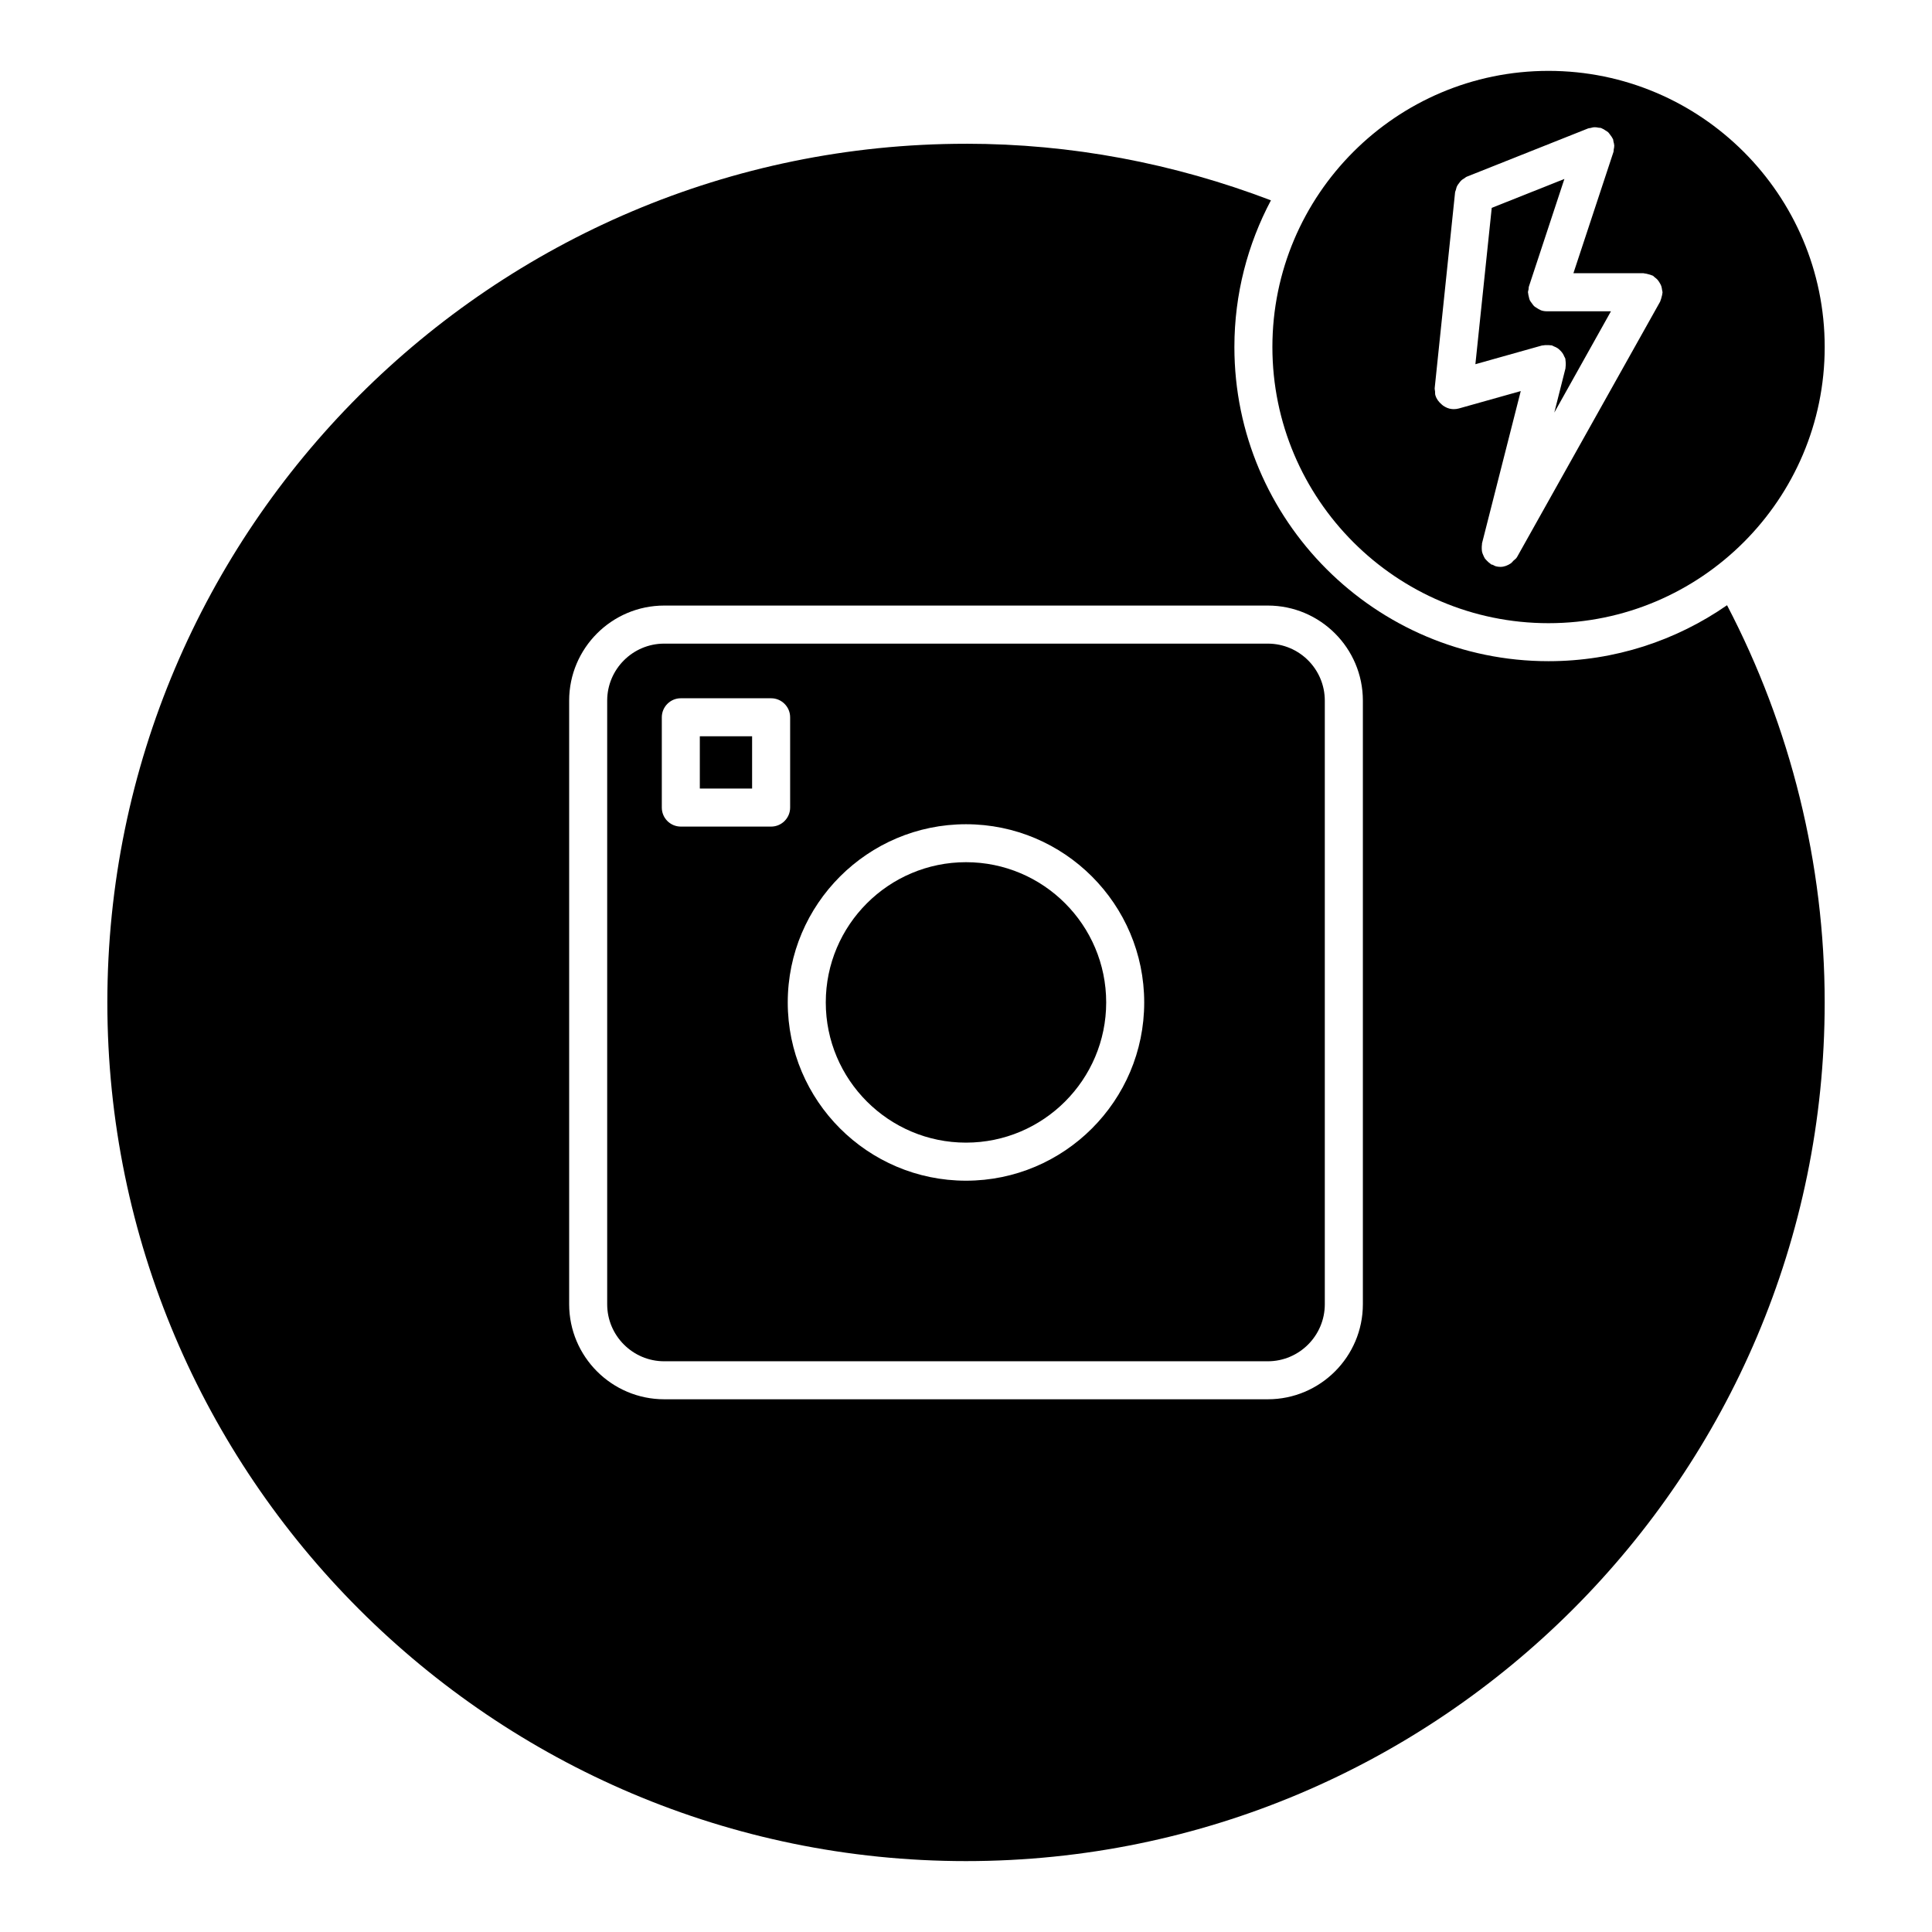
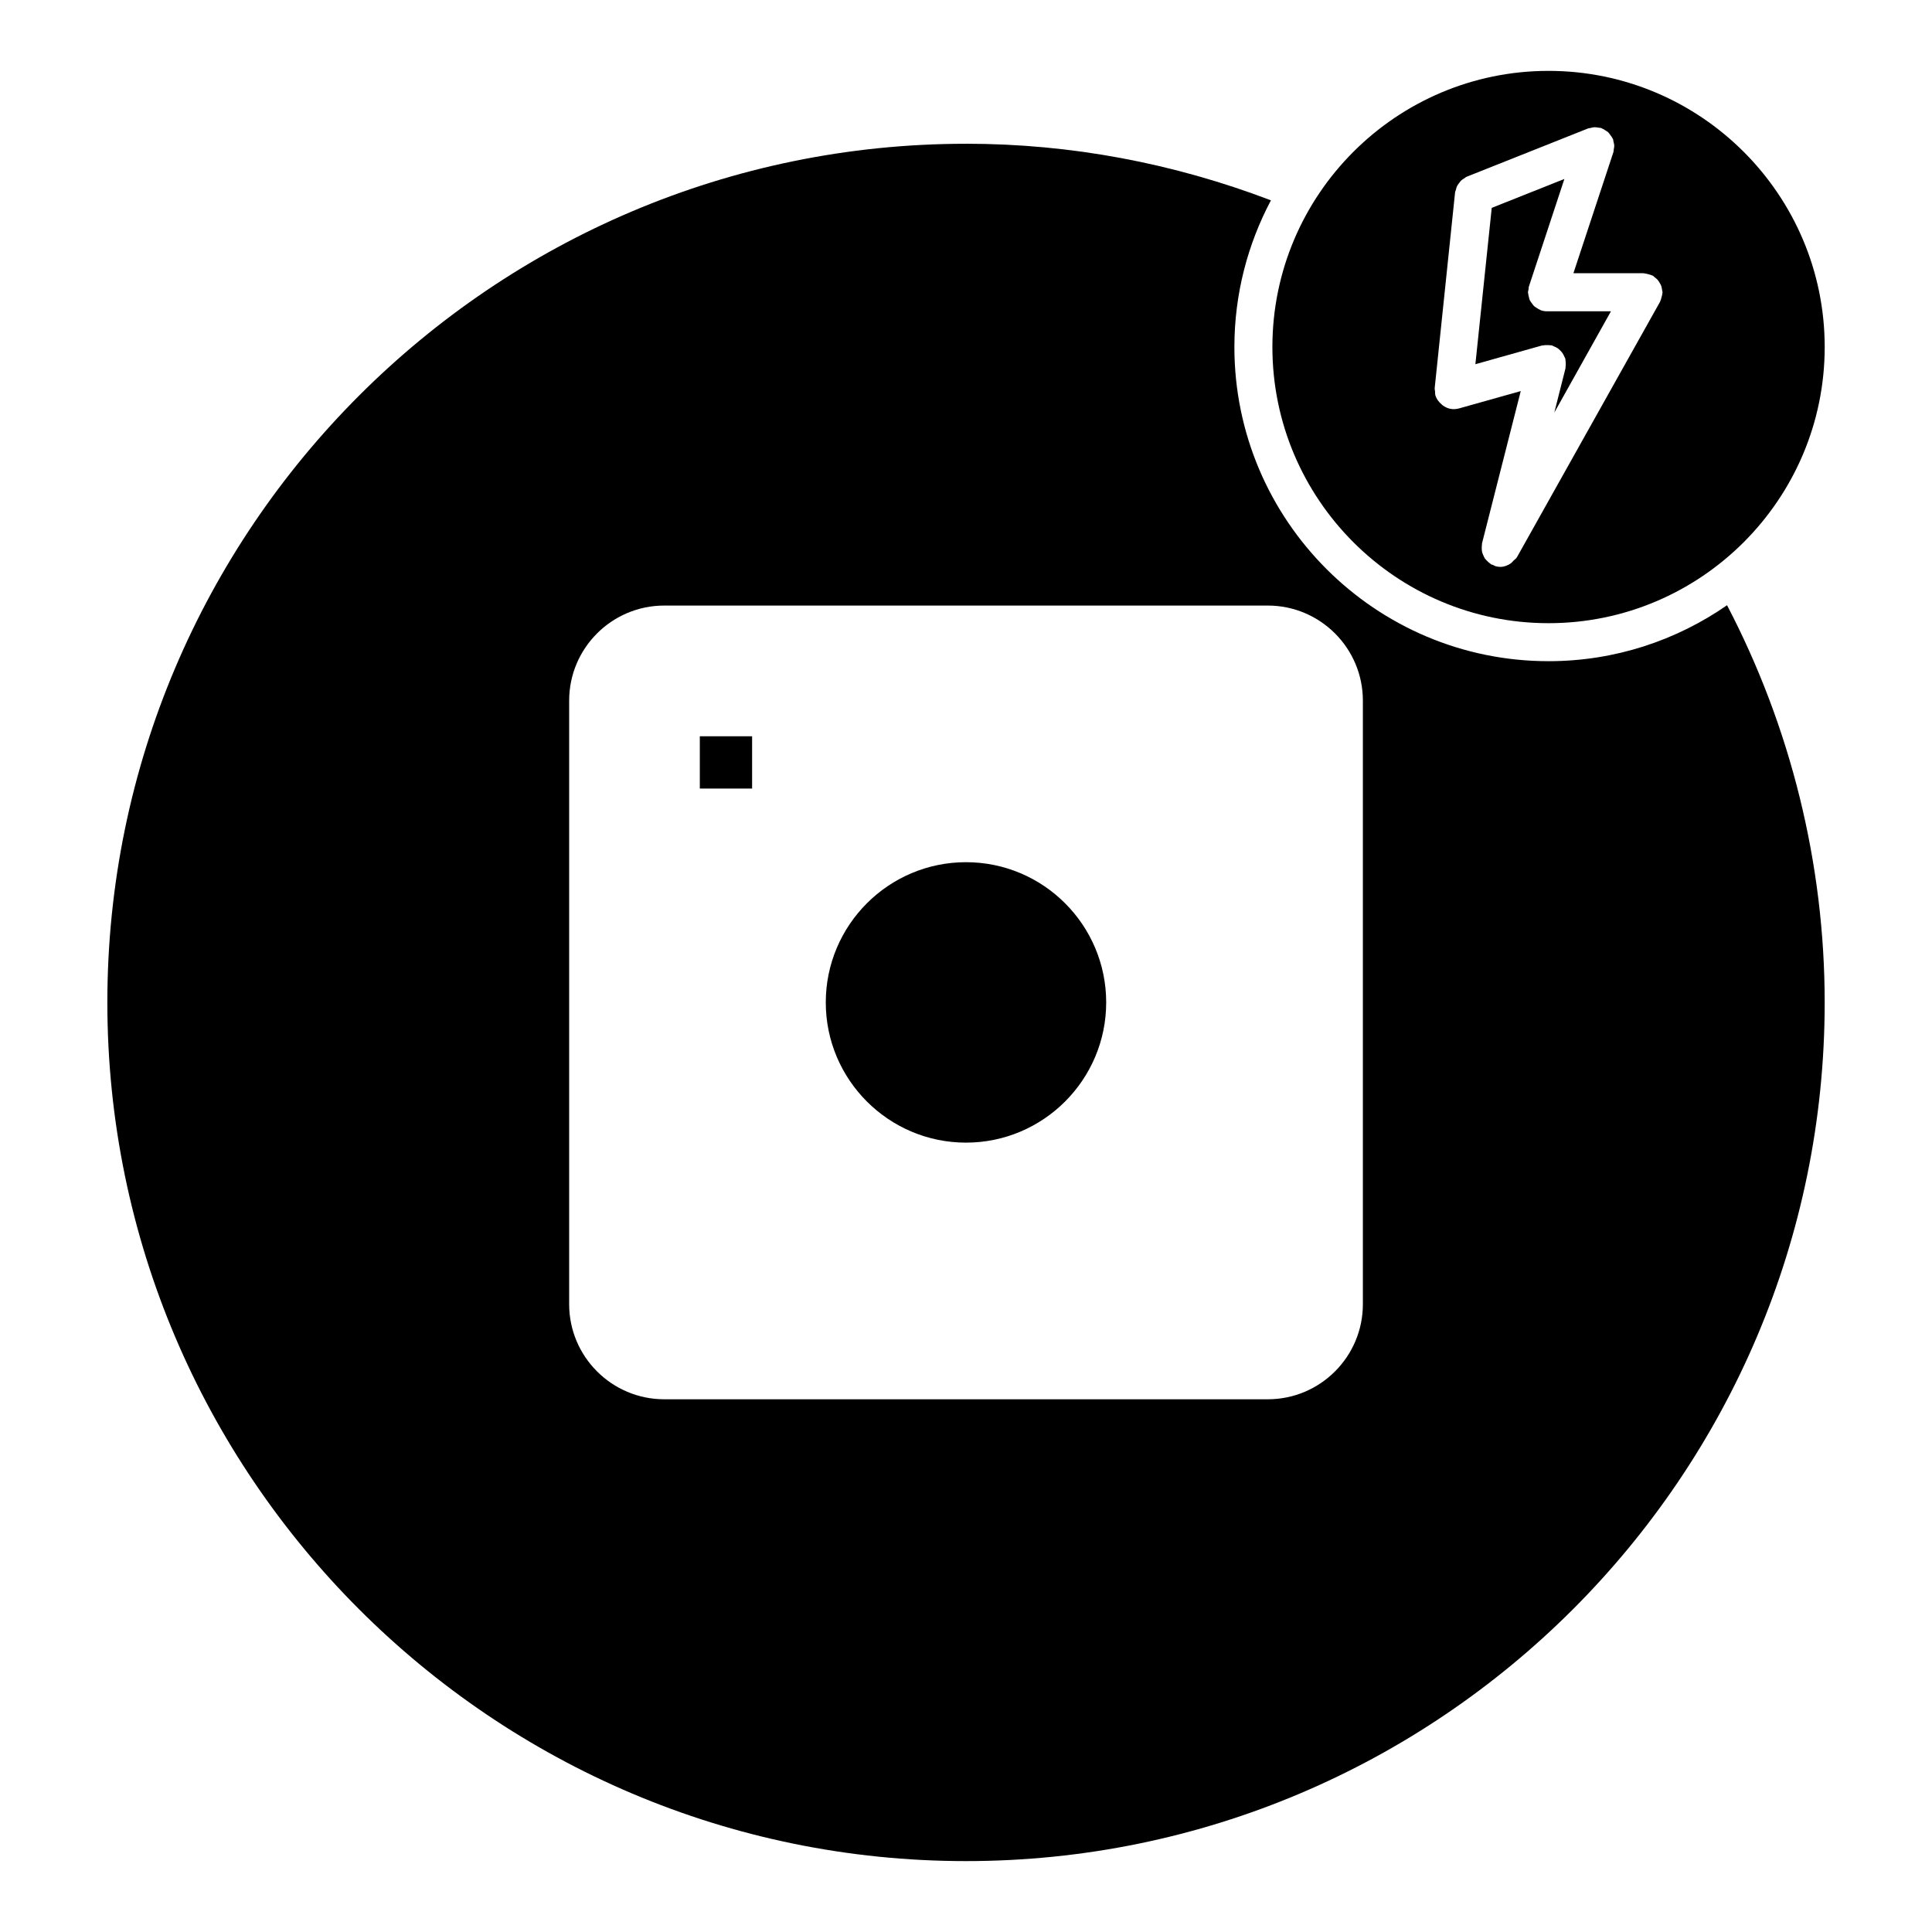
<svg xmlns="http://www.w3.org/2000/svg" fill="#000000" width="800px" height="800px" version="1.1" viewBox="144 144 512 512">
  <g>
-     <path d="m304.91 329.68v159.96c0 8.324 6.781 15.113 15.113 15.113h159.95c8.344 0 15.113-6.793 15.113-15.113v-159.96c0-8.344-6.769-15.113-15.113-15.113h-159.95c-8.332 0-15.113 6.781-15.113 15.113zm95.09 32.75c26.047 0 47.227 21.191 47.227 47.238 0 26.043-21.172 47.227-47.227 47.227-26.047 0-47.238-21.191-47.238-47.238s21.211-47.227 47.238-47.227zm-75.574-33.383h23.93c2.769 0 5.039 2.258 5.039 5.039v23.93c0 2.781-2.266 5.039-5.039 5.039h-23.93c-2.781 0-5.039-2.258-5.039-5.039v-23.93c0.004-2.781 2.269-5.039 5.039-5.039z" />
    <path d="m400 446.81c20.484 0 37.152-16.668 37.152-37.16-0.004-20.496-16.648-37.16-37.152-37.16-20.496 0-37.16 16.668-37.16 37.16-0.004 20.492 16.672 37.16 37.16 37.16z" />
    <path d="m329.46 339.12h13.855v13.855h-13.855z" />
    <path d="m400 182.1c-125.47 0-227.55 102.08-227.55 227.56 0 125.47 102.08 227.55 227.55 227.55 125.49 0 227.56-102.08 227.56-227.55 0-36.727-8.996-72.953-25.875-105.27-13.441 9.332-29.734 14.832-47.309 14.832-45.898 0-83.25-37.352-83.25-83.258 0-14.035 3.527-27.258 9.684-38.875-25.77-9.816-52.902-14.996-80.812-14.996zm79.984 122.38c13.895 0 25.191 11.297 25.191 25.191v159.96c0 13.895-11.297 25.191-25.191 25.191h-159.96c-13.887 0-25.191-11.297-25.191-25.191v-159.96c0-13.887 11.305-25.191 25.191-25.191z" />
    <path d="m554.37 309.15c40.363 0 73.195-32.828 73.195-73.184s-32.828-73.184-73.195-73.184c-40.344 0-73.172 32.828-73.172 73.184 0.008 40.355 32.824 73.184 73.172 73.184zm-30.148-62.414v-0.02l5.391-51.75c0.02-0.23 0.16-0.414 0.203-0.625 0.102-0.371 0.16-0.734 0.352-1.078 0.121-0.242 0.273-0.441 0.453-0.664 0.211-0.312 0.434-0.613 0.727-0.867 0.203-0.191 0.453-0.301 0.684-0.453 0.23-0.152 0.434-0.363 0.727-0.473l32.121-12.777c0.211-0.082 0.395-0.059 0.613-0.109 0.371-0.102 0.746-0.203 1.137-0.203 0.332-0.012 0.645 0.059 0.988 0.121 0.23 0.051 0.473 0.012 0.707 0.09 0.082 0.031 0.121 0.09 0.203 0.109 0.332 0.121 0.637 0.324 0.926 0.523 0.25 0.172 0.535 0.301 0.746 0.504 0.211 0.211 0.352 0.473 0.555 0.715 0.211 0.293 0.434 0.555 0.574 0.887 0.039 0.07 0.102 0.121 0.141 0.191 0.082 0.23 0.059 0.465 0.121 0.695 0.102 0.344 0.18 0.664 0.203 1.02 0 0.363-0.059 0.707-0.141 1.059-0.039 0.23 0 0.453-0.082 0.676l-10.602 32.102h18.582c0.082 0 0.16 0.051 0.25 0.051 0.352 0.02 0.664 0.121 0.988 0.203 0.332 0.09 0.664 0.16 0.988 0.312 0.059 0.039 0.16 0.039 0.23 0.082 0.203 0.102 0.293 0.281 0.473 0.402 0.293 0.223 0.574 0.434 0.805 0.707 0.211 0.242 0.371 0.504 0.535 0.777 0.18 0.273 0.312 0.543 0.434 0.855 0.121 0.344 0.16 0.676 0.211 1.027 0.02 0.211 0.121 0.414 0.121 0.637 0 0.09-0.039 0.172-0.039 0.262-0.02 0.344-0.121 0.664-0.211 0.996-0.082 0.324-0.16 0.645-0.293 0.938-0.039 0.082-0.039 0.18-0.082 0.262l-37.945 67.73c-0.23 0.414-0.637 0.645-0.969 0.969-0.211 0.23-0.395 0.484-0.645 0.664-0.828 0.562-1.773 0.945-2.769 0.945-0.414 0-0.828-0.051-1.238-0.16-0.293-0.082-0.516-0.25-0.766-0.371-0.16-0.07-0.293-0.039-0.453-0.121-0.102-0.051-0.16-0.16-0.25-0.223-0.293-0.191-0.555-0.422-0.785-0.664-0.23-0.23-0.434-0.434-0.637-0.695-0.18-0.262-0.273-0.543-0.414-0.836-0.141-0.301-0.25-0.586-0.332-0.906-0.059-0.293-0.059-0.594-0.082-0.898 0-0.363 0-0.707 0.059-1.066 0.02-0.109-0.02-0.223 0.02-0.332l10.258-40.316-16.395 4.606c-0.453 0.121-0.887 0.18-1.32 0.18h-0.039c-0.203 0-0.352-0.012-0.535-0.031-0.867-0.082-1.613-0.441-2.289-0.898-0.141-0.102-0.25-0.211-0.395-0.332-0.746-0.637-1.359-1.422-1.633-2.379 0-0.012-0.02-0.02-0.02-0.031-0.102-0.344-0.059-0.664-0.082-0.996-0.02-0.301-0.121-0.586-0.102-0.918z" />
    <path d="m552.89 235.54c0.371-0.082 0.746-0.082 1.137-0.082 0.312 0.012 0.613 0 0.906 0.051 0.102 0.02 0.203-0.012 0.312 0.02 0.211 0.059 0.352 0.191 0.574 0.273 0.332 0.133 0.645 0.262 0.945 0.465 0.25 0.16 0.453 0.352 0.664 0.562 0.23 0.242 0.473 0.473 0.664 0.766 0.203 0.273 0.312 0.562 0.453 0.875 0.082 0.203 0.23 0.363 0.293 0.586 0.02 0.102 0 0.203 0.02 0.301 0.059 0.324 0.059 0.645 0.082 0.988 0 0.352 0 0.684-0.059 1.02-0.02 0.09 0.02 0.191-0.02 0.293l-2.953 11.68 15.012-26.844h-16.949c-0.535 0-1.047-0.07-1.57-0.25-0.059-0.02-0.102-0.07-0.18-0.09-0.352-0.141-0.664-0.352-0.988-0.562-0.23-0.152-0.473-0.273-0.684-0.465-0.23-0.23-0.414-0.516-0.613-0.797-0.203-0.25-0.371-0.473-0.516-0.754-0.141-0.273-0.18-0.574-0.25-0.867-0.082-0.344-0.18-0.676-0.203-1.039 0-0.07-0.039-0.133-0.039-0.203 0-0.293 0.121-0.535 0.16-0.805 0.039-0.262 0-0.516 0.102-0.777l9.391-28.465-19.254 7.664-4.332 41.434 17.633-4.957c0.102-0.02 0.18 0 0.262-0.02z" />
  </g>
</svg>